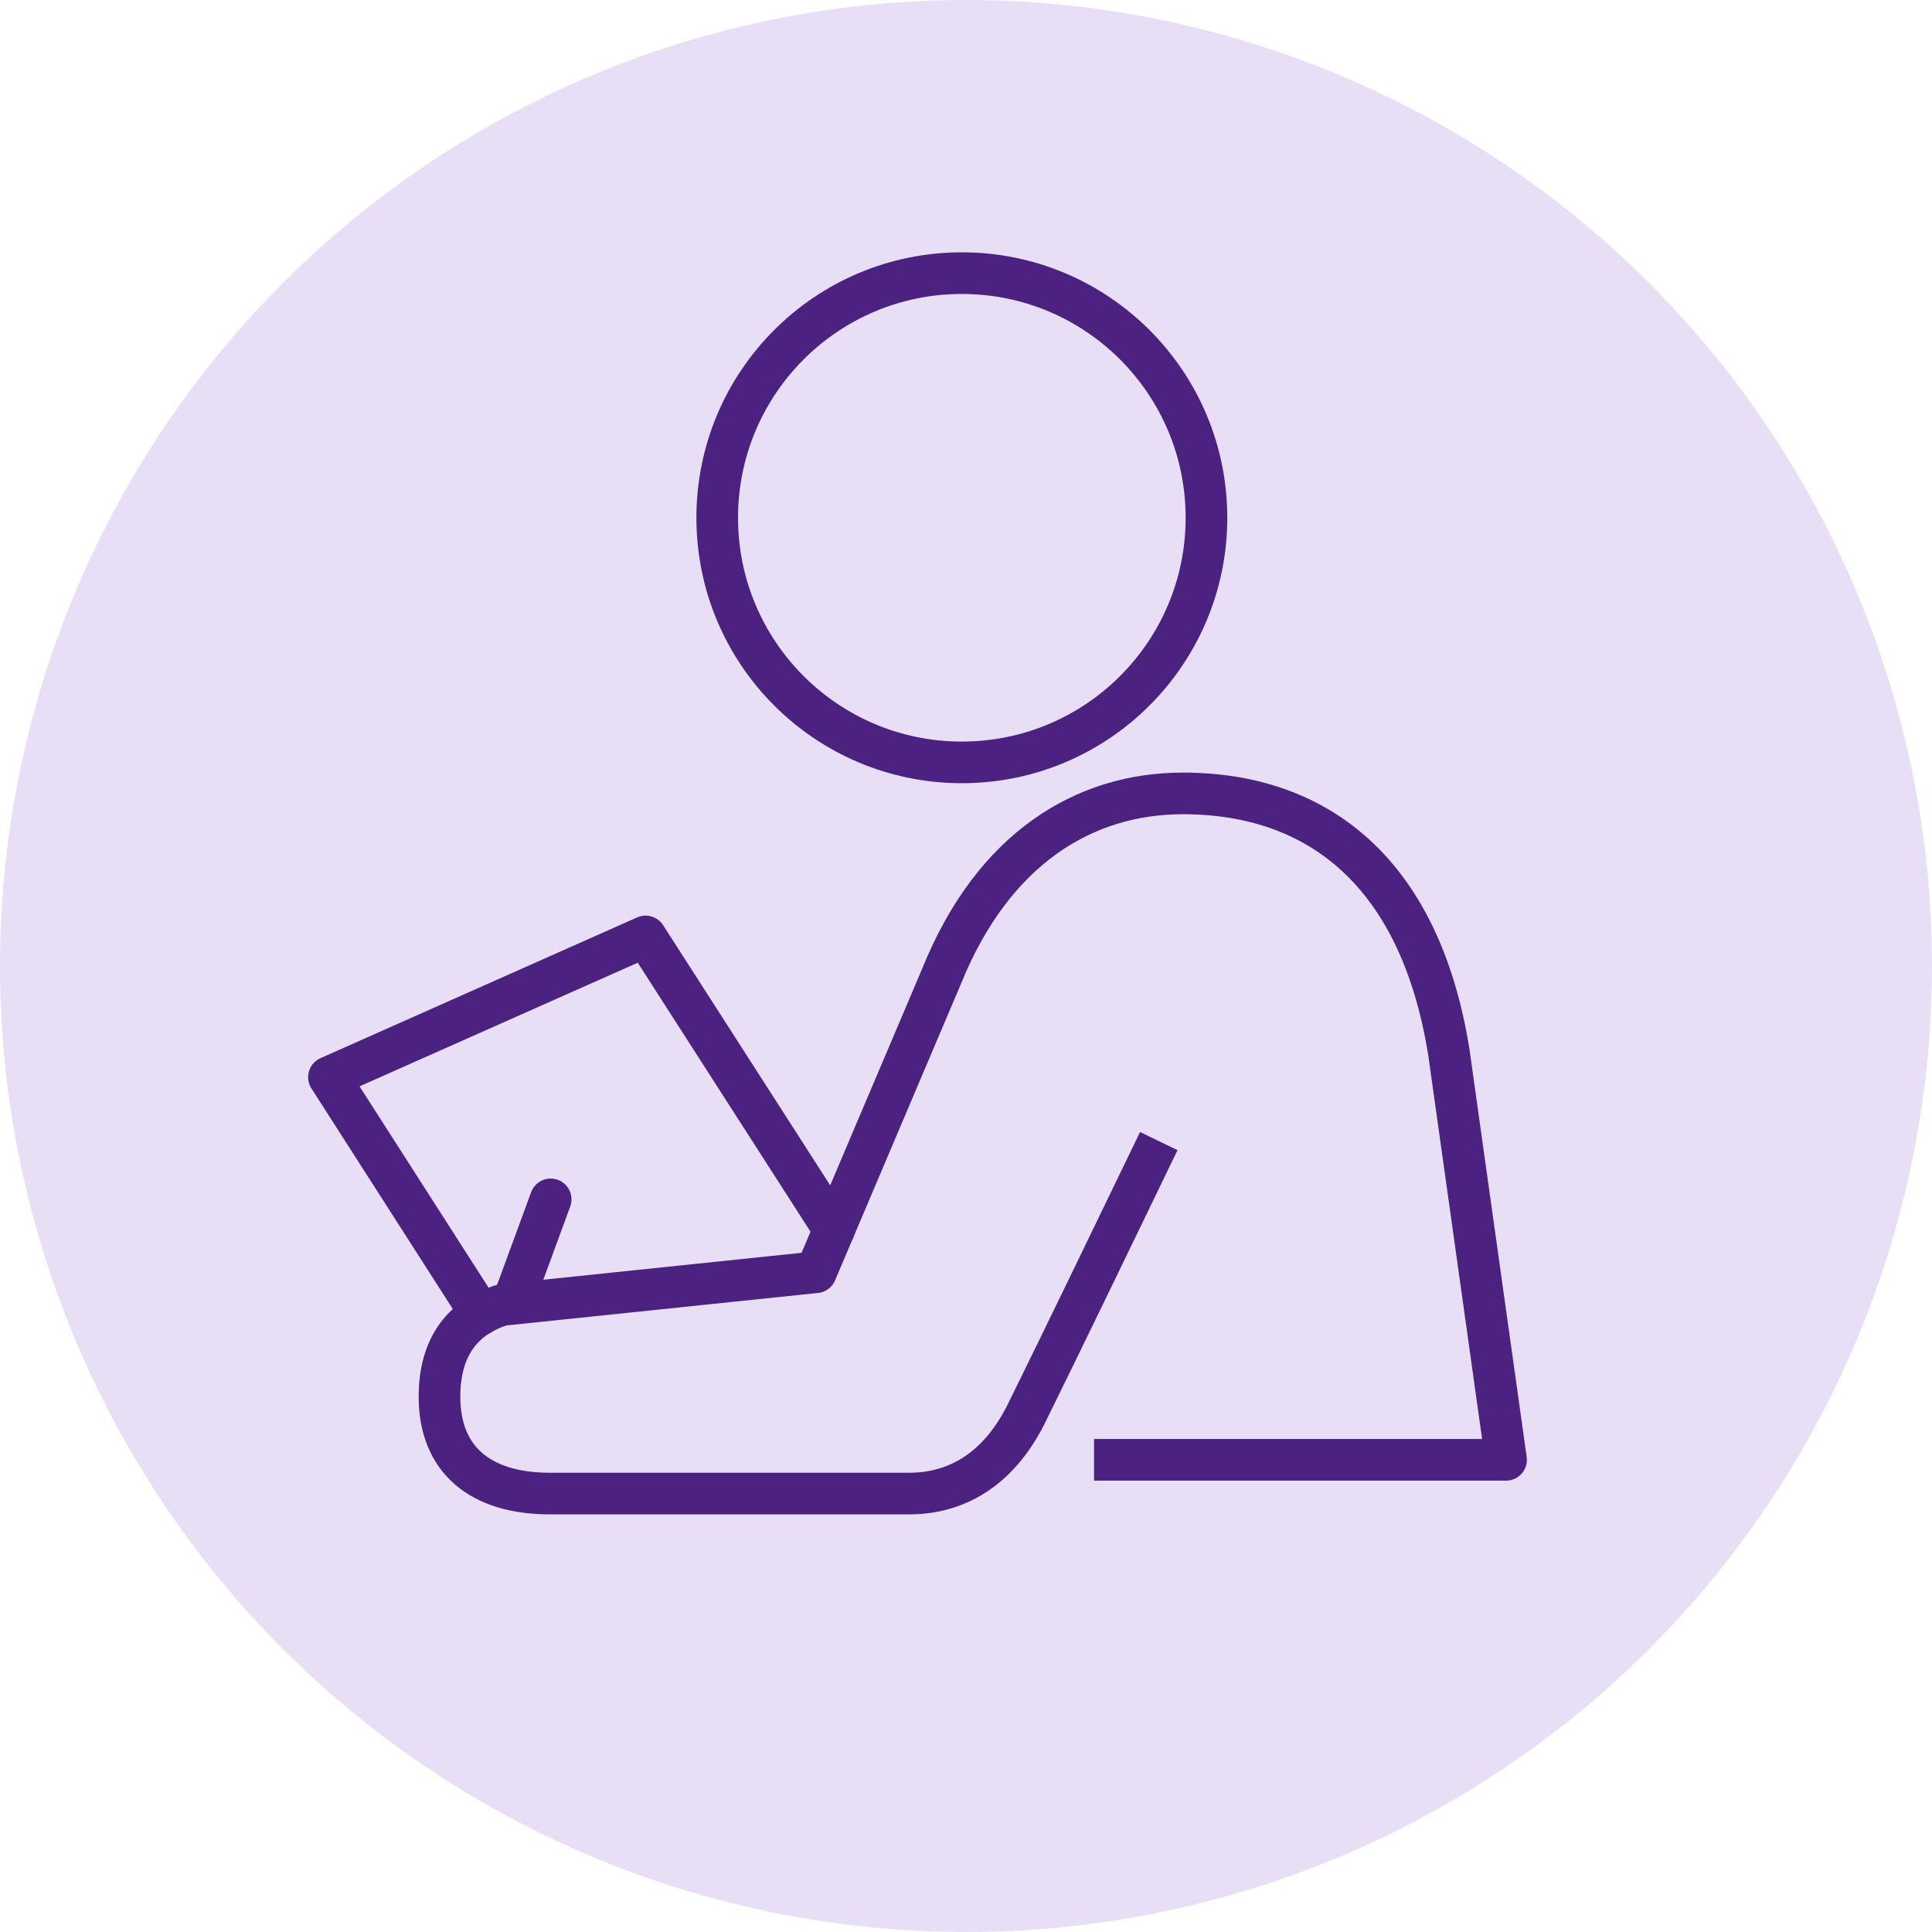
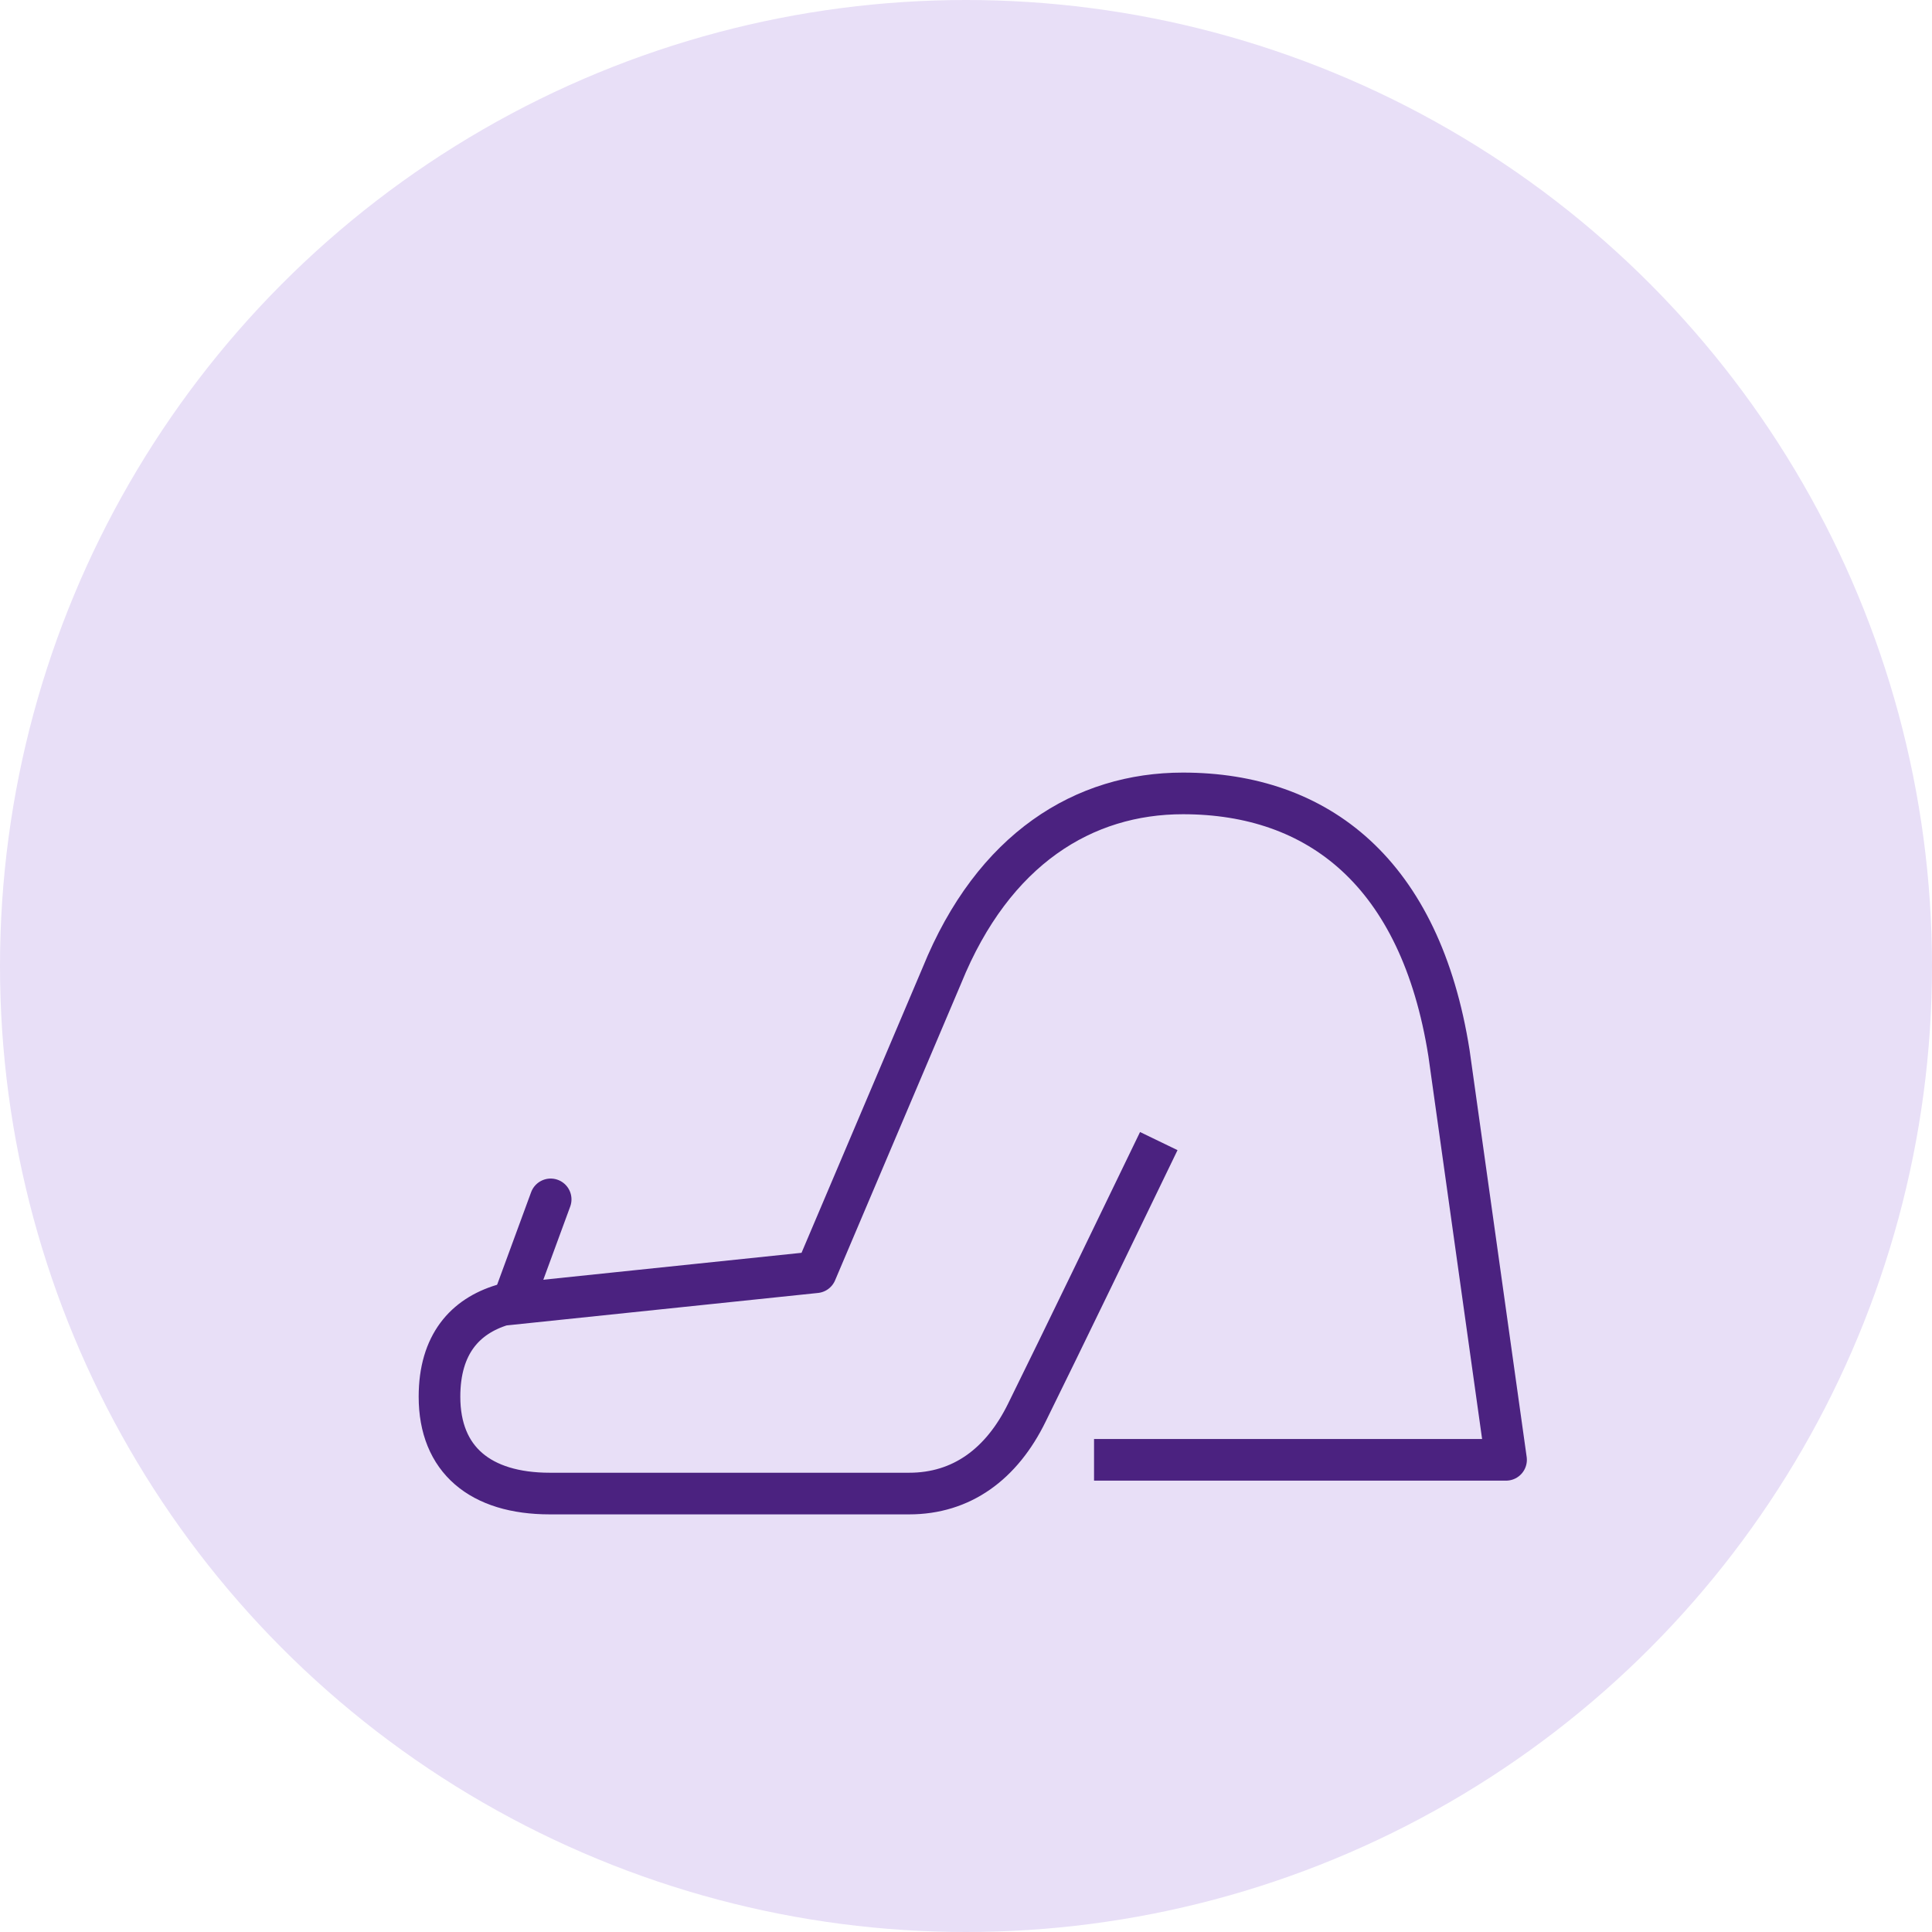
<svg xmlns="http://www.w3.org/2000/svg" id="Layer_2" viewBox="0 0 92.8 92.8">
  <defs>
    <style>.cls-1{stroke-linecap:round;}.cls-1,.cls-2{fill:none;stroke:#4b2280;stroke-linejoin:round;stroke-width:2px;}.cls-3{fill:#e8dff7;stroke-width:0px;}</style>
  </defs>
  <g id="Icons">
    <circle class="cls-3" cx="46.4" cy="46.4" r="46.4" />
-     <polyline class="cls-1" points="40.06 59.07 31.01 44.98 15.8 51.74 23.1 63.13" />
    <path class="cls-2" d="m55.66,54.81c-1.79,3.7-4.64,9.61-6.33,13.03-1.22,2.5-3.15,3.9-5.66,3.9h-17.26c-3.34,0-5.3-1.63-5.3-4.65,0-2.53,1.24-3.87,3.02-4.41l15.06-1.57,6.05-14.25c2.48-6.11,6.84-8.75,11.58-8.75,6.5,0,11.41,3.81,12.78,12.48l2.74,19.53h-19.79" />
-     <path class="cls-1" d="m57.95,24.87c0,6.49-5.26,11.75-11.75,11.75s-11.75-5.26-11.75-11.75,5.26-11.75,11.75-11.75,11.75,5.26,11.75,11.75Z" />
    <line class="cls-1" x1="26.45" y1="57.61" x2="24.65" y2="62.51" />
  </g>
</svg>